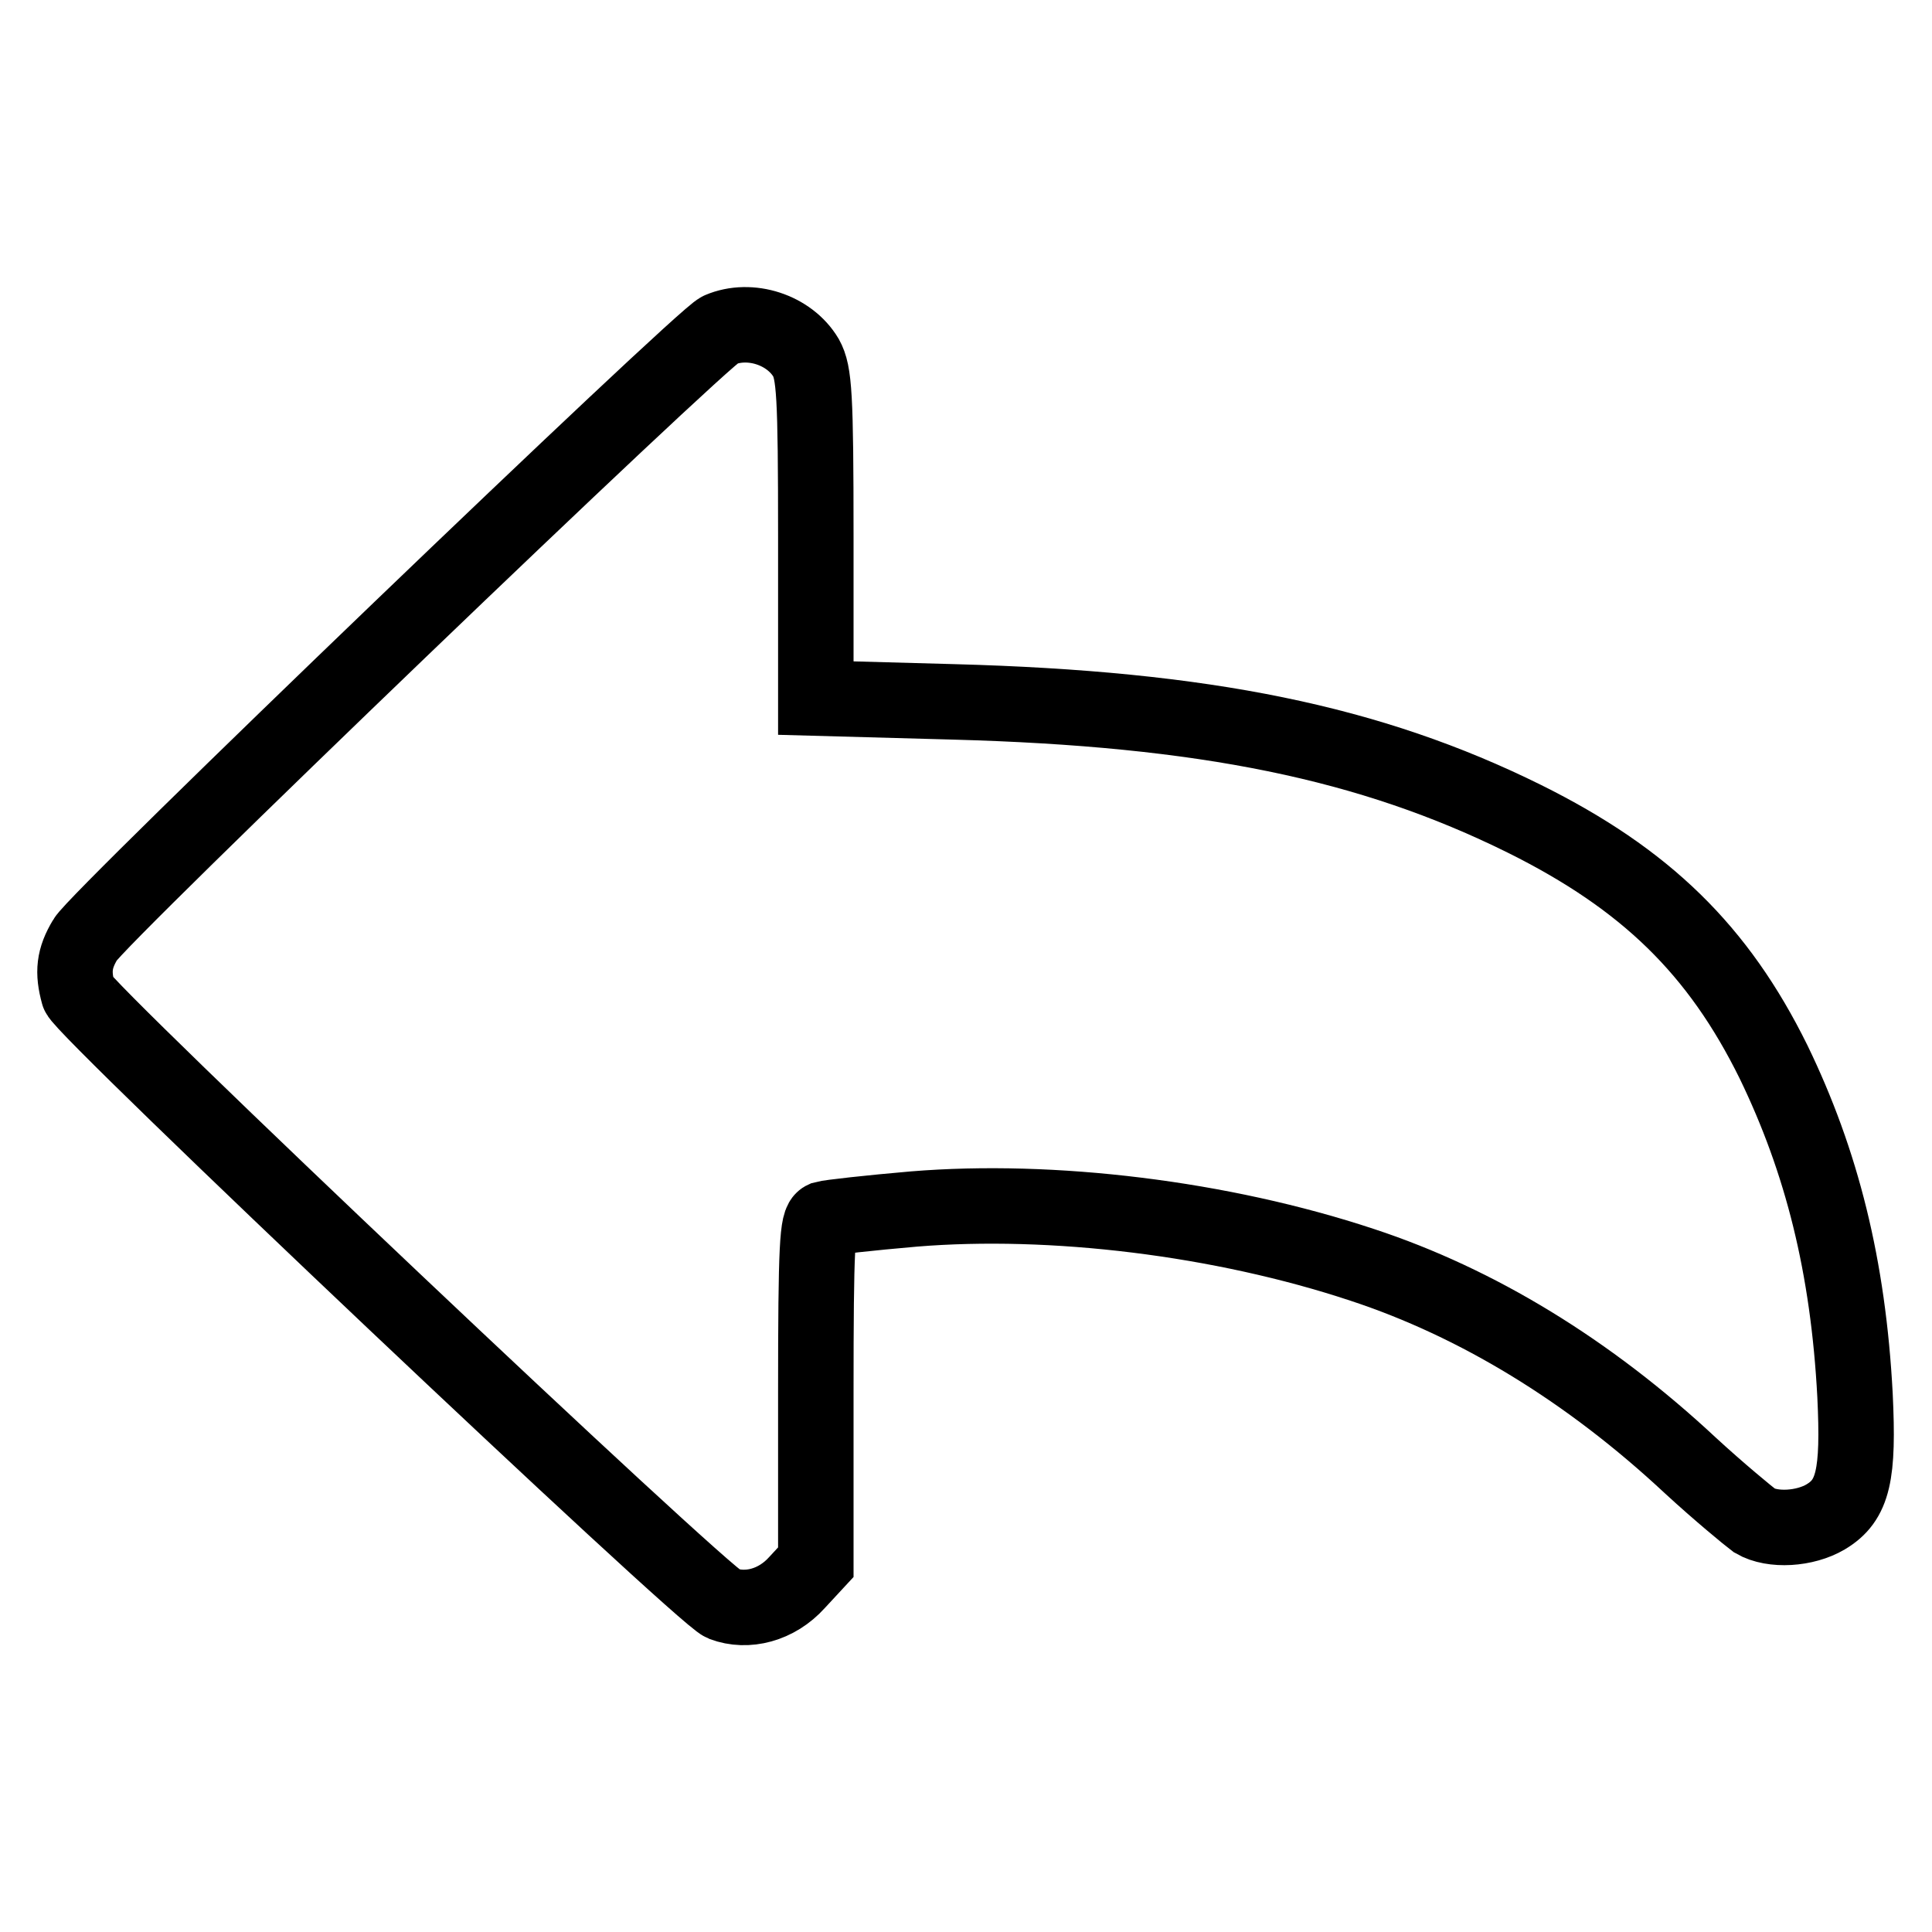
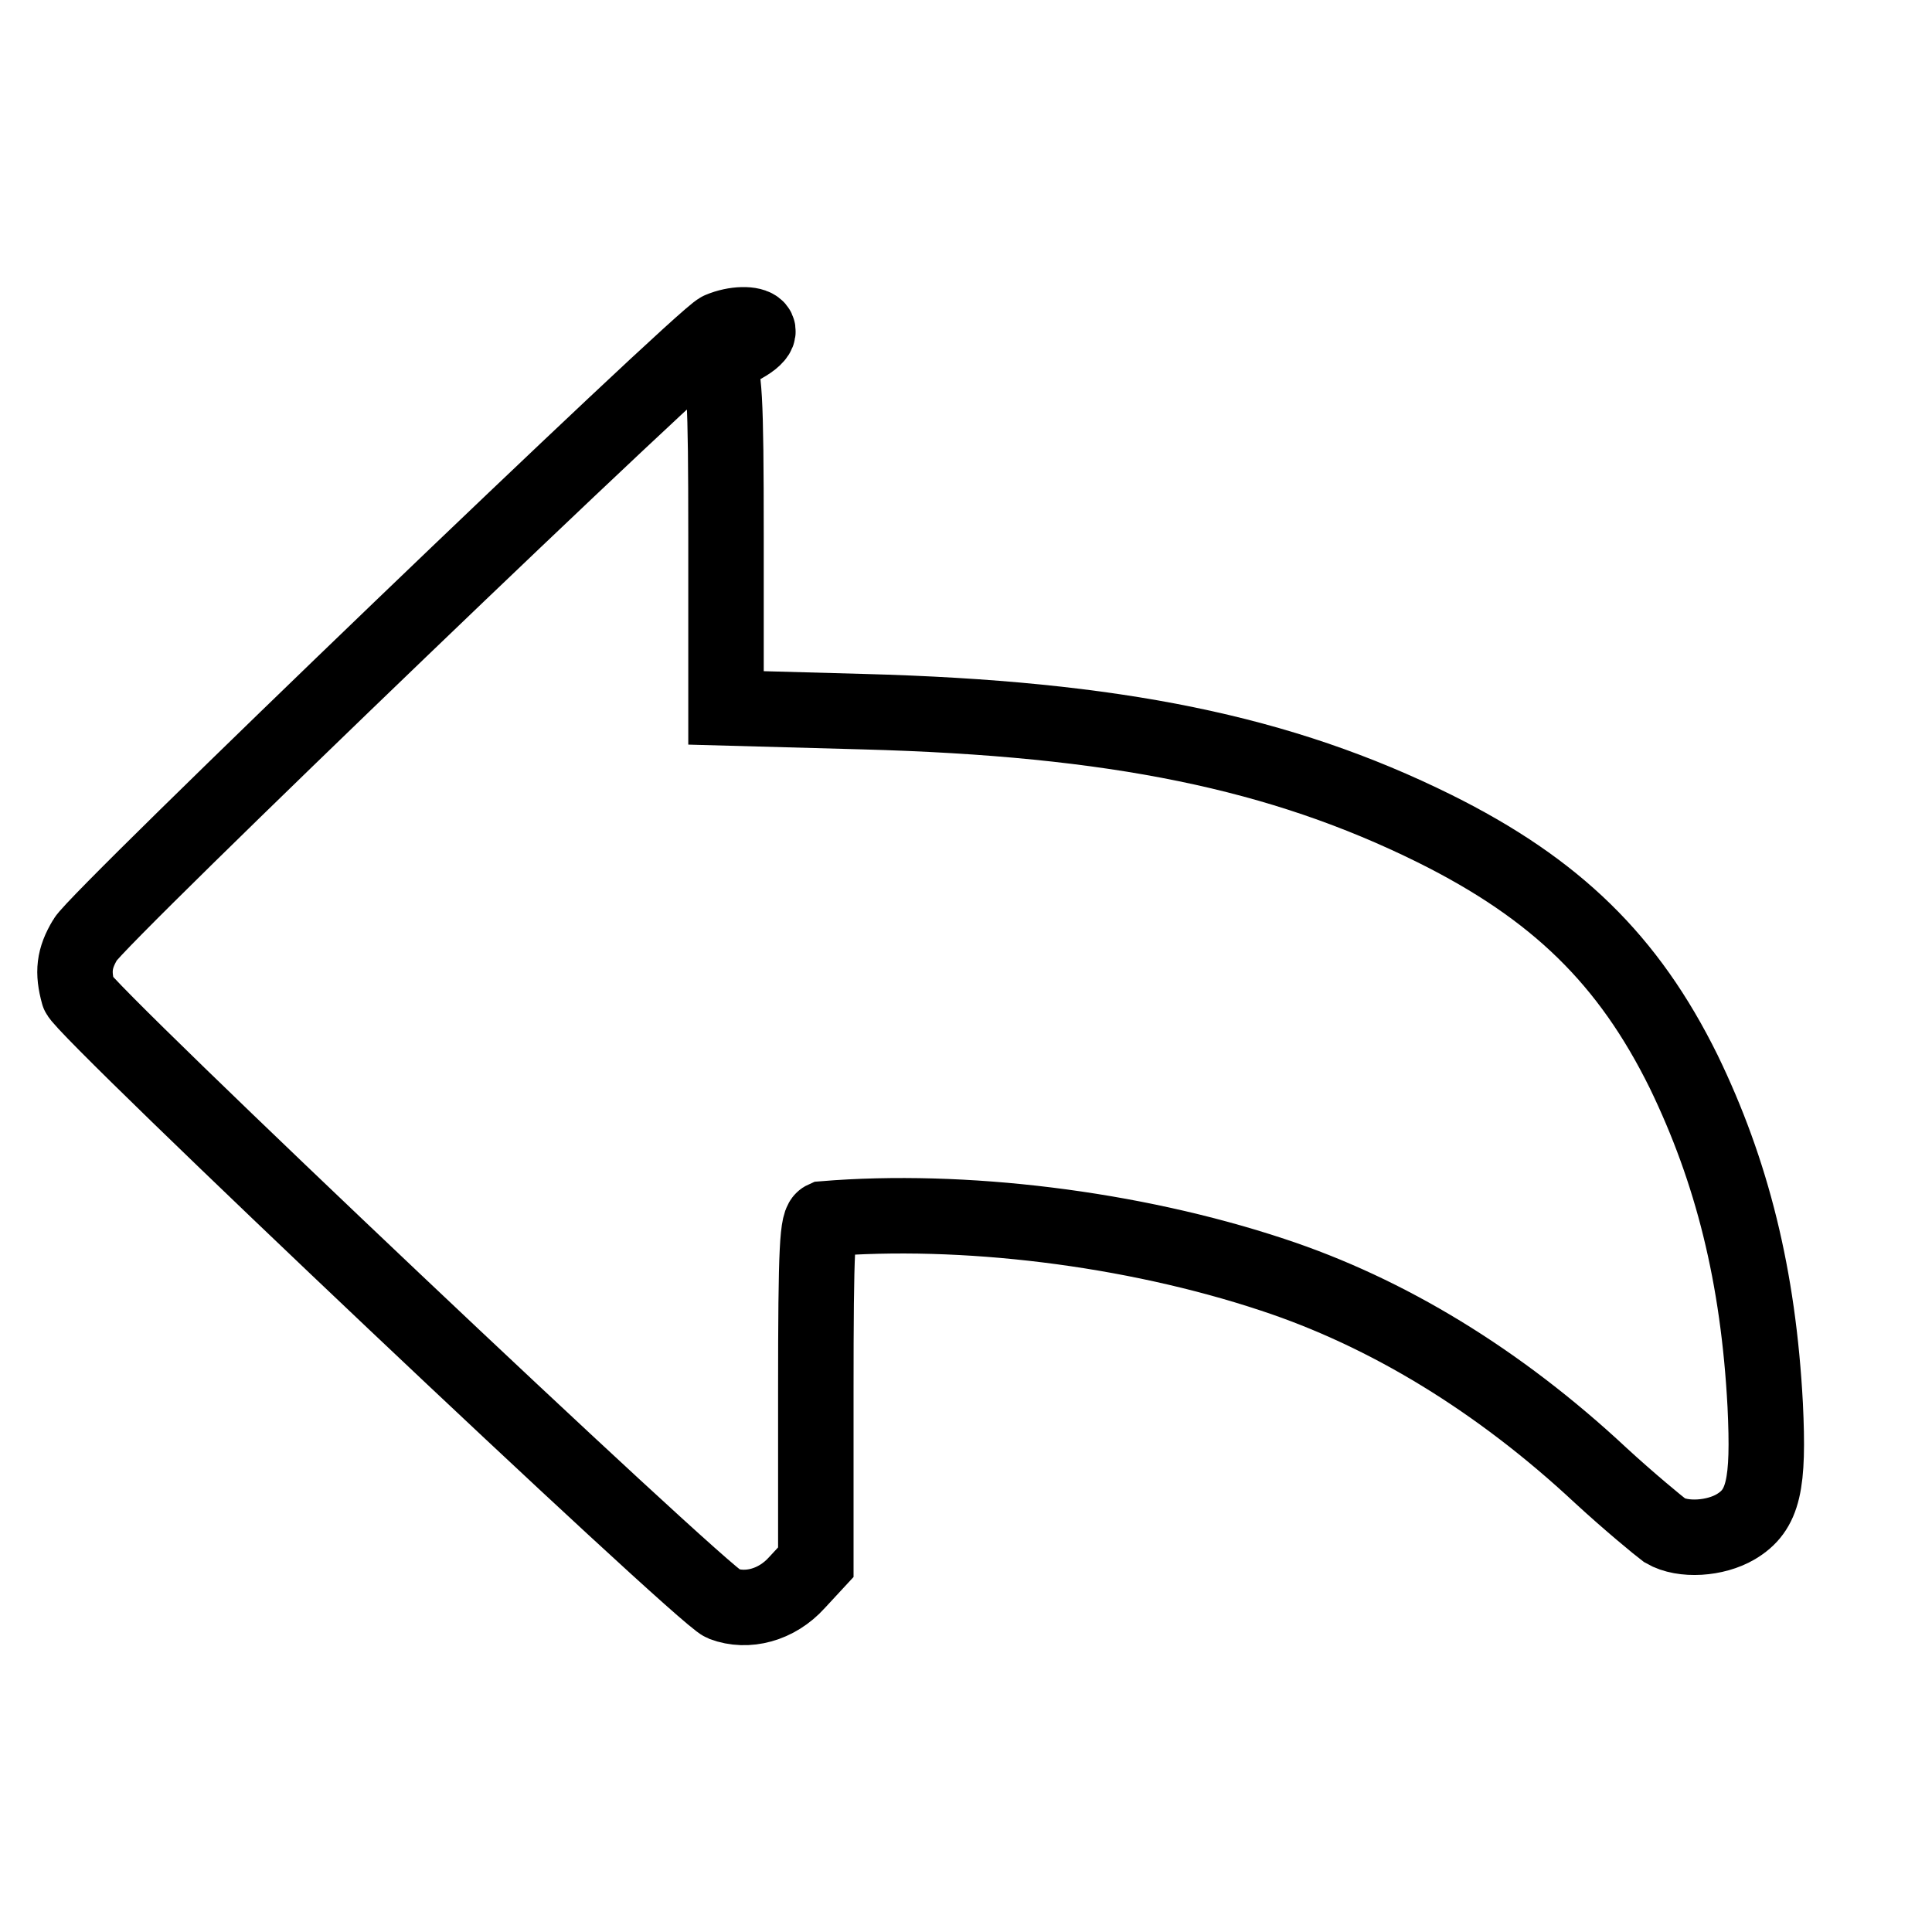
<svg xmlns="http://www.w3.org/2000/svg" version="1.1" x="0px" y="0px" viewBox="0 0 256 256" enable-background="new 0 0 256 256" xml:space="preserve">
  <g>
    <g>
      <g>
-         <path stroke-width="10" fill-opacity="0" stroke="#000000" d="M95.4,43.7c-2.3,0.9-82.6,78-84.1,80.8c-1.5,2.5-1.7,4.3-0.9,7.2c0.6,2.1,82.6,79.7,85.4,80.8c3.2,1.2,7.1,0.2,9.8-2.8l2.5-2.7v-22.5c0-19.6,0.2-22.6,1.1-23c0.7-0.2,6.1-0.8,11.9-1.3c18.3-1.5,40.7,1.2,59.4,7.4c15.2,5,30,14,43.5,26.6c3.8,3.5,7.7,6.7,8.5,7.3c2.4,1.4,6.7,1.1,9.4-0.5c3.7-2.2,4.4-5.6,3.9-16.1c-0.9-17.1-4.4-31-10.8-44.2c-7.3-14.8-16.9-24.2-33-32.2c-20.4-10.1-42.3-14.6-75.7-15.5l-18.2-0.5V71.1c0-18.9-0.2-21.7-1.3-23.7C104.6,43.7,99.4,42,95.4,43.7z" />
+         <path stroke-width="10" fill-opacity="0" stroke="#000000" d="M95.4,43.7c-2.3,0.9-82.6,78-84.1,80.8c-1.5,2.5-1.7,4.3-0.9,7.2c0.6,2.1,82.6,79.7,85.4,80.8c3.2,1.2,7.1,0.2,9.8-2.8l2.5-2.7v-22.5c0-19.6,0.2-22.6,1.1-23c18.3-1.5,40.7,1.2,59.4,7.4c15.2,5,30,14,43.5,26.6c3.8,3.5,7.7,6.7,8.5,7.3c2.4,1.4,6.7,1.1,9.4-0.5c3.7-2.2,4.4-5.6,3.9-16.1c-0.9-17.1-4.4-31-10.8-44.2c-7.3-14.8-16.9-24.2-33-32.2c-20.4-10.1-42.3-14.6-75.7-15.5l-18.2-0.5V71.1c0-18.9-0.2-21.7-1.3-23.7C104.6,43.7,99.4,42,95.4,43.7z" />
      </g>
    </g>
  </g>
</svg>